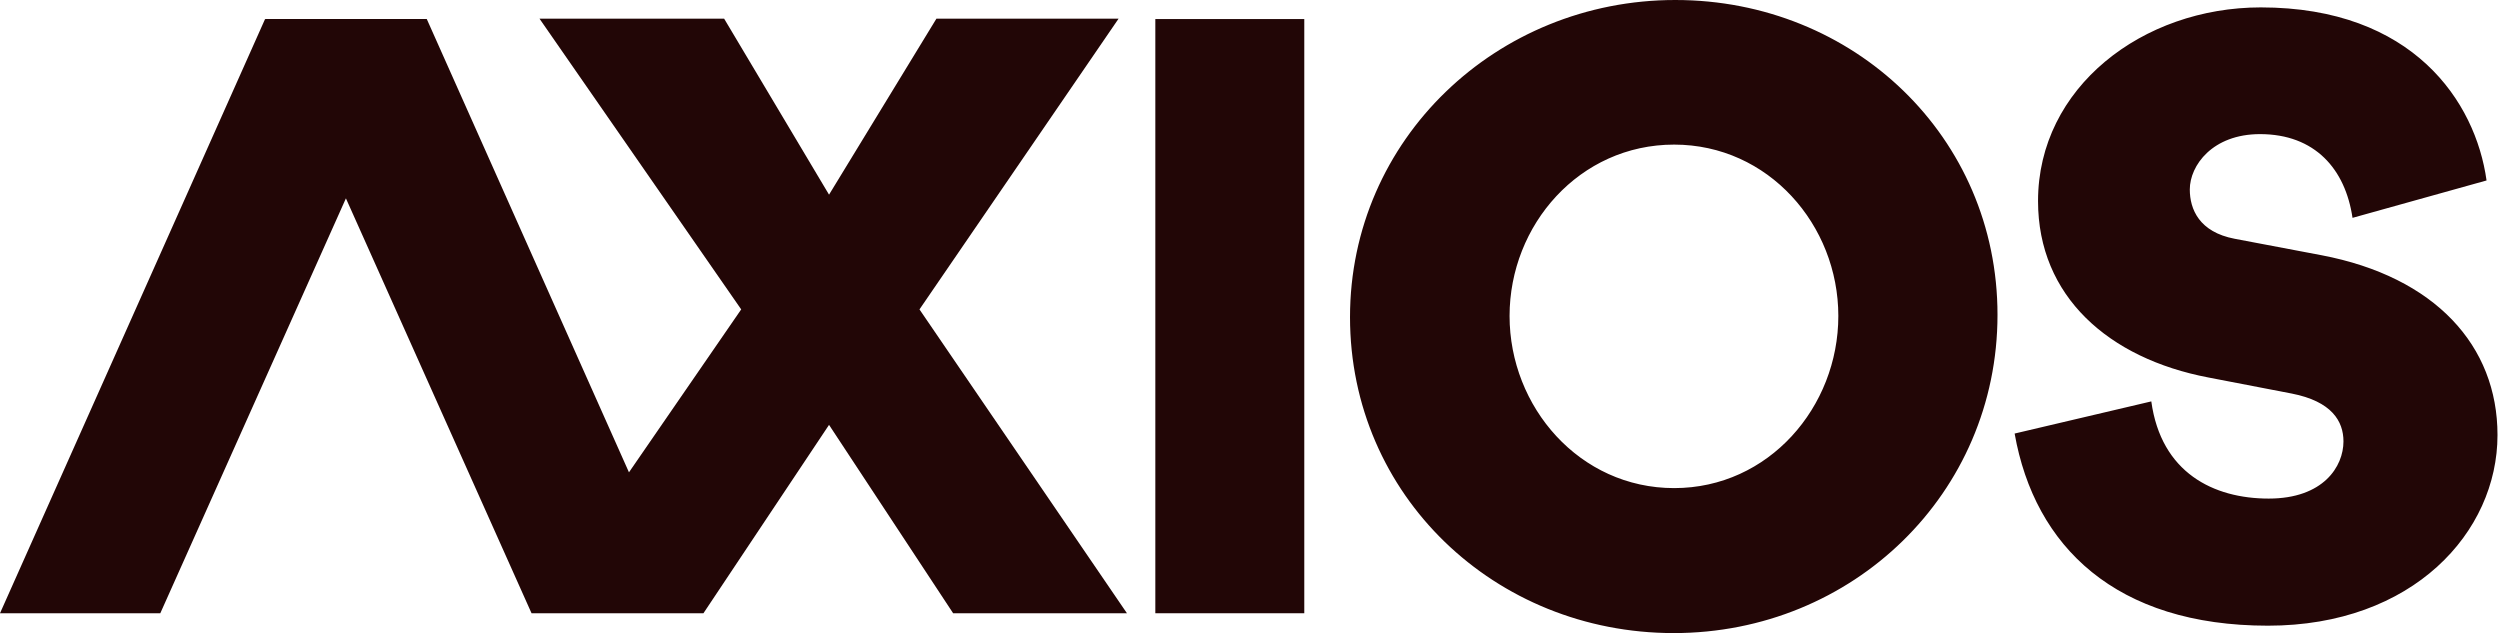
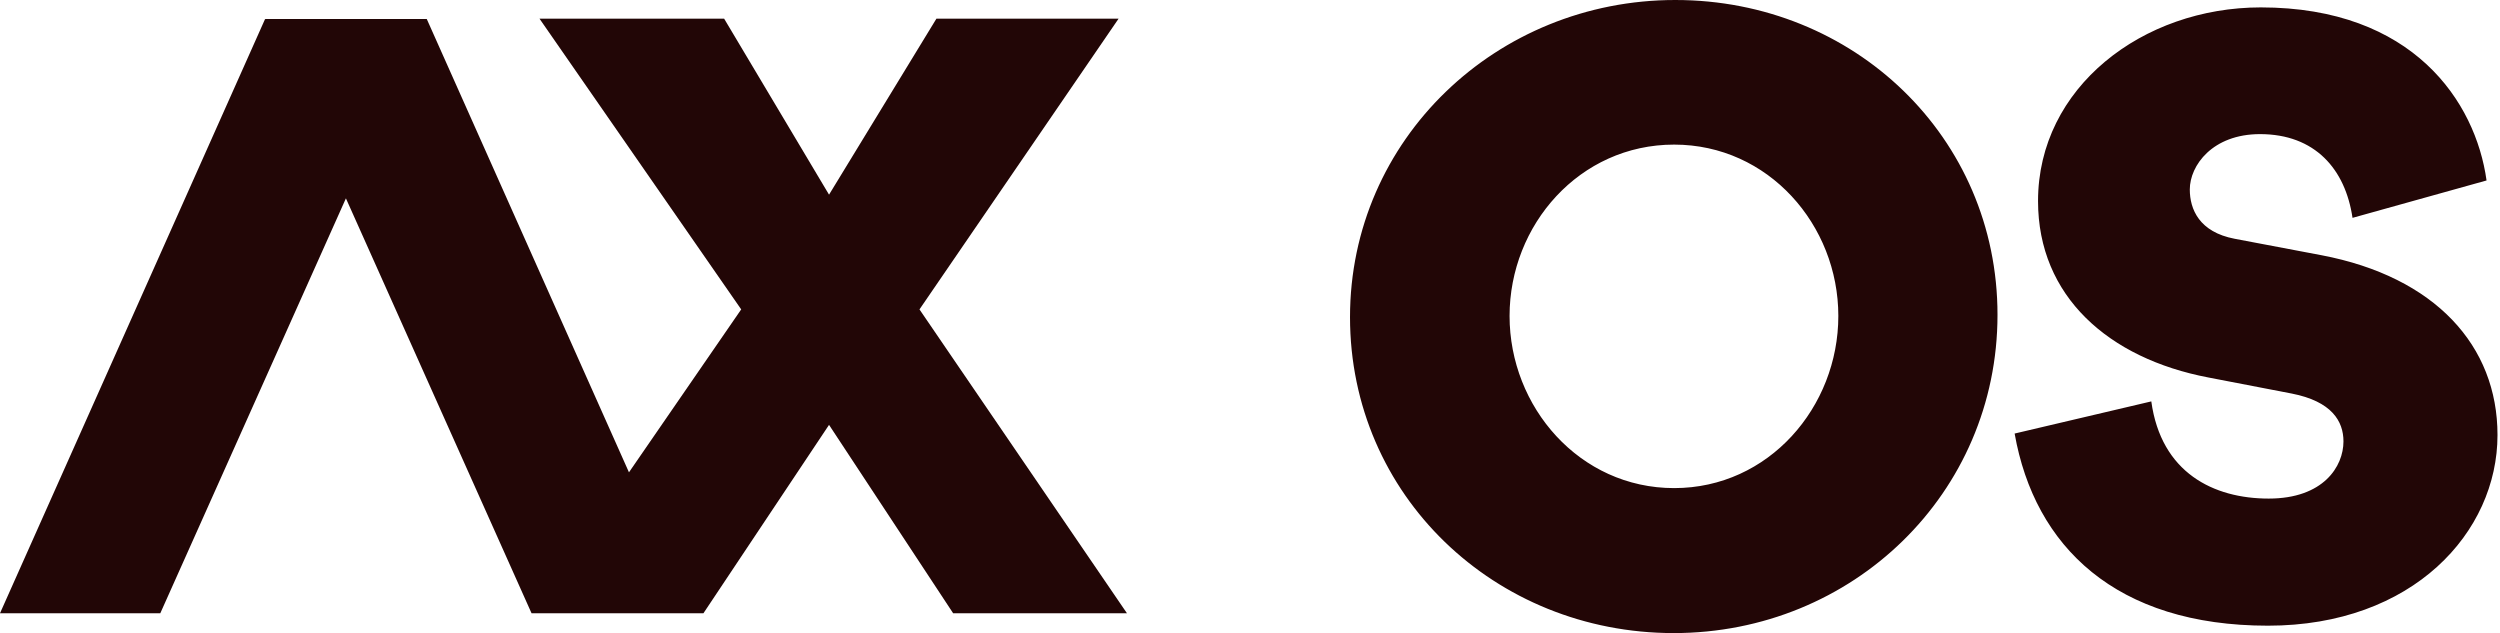
<svg xmlns="http://www.w3.org/2000/svg" width="150" height="38" viewBox="0 0 150 38" fill="none">
  <g clip-path="url(#clip0_6715_43026)">
-     <path fill-rule="evenodd" clip-rule="evenodd" d="M69.32 36.795H78.257V1.143H69.32V36.795Z" fill="#220606" />
    <path fill-rule="evenodd" clip-rule="evenodd" d="M100.448 29.286C106.127 29.286 110.3 24.42 110.3 18.958C110.3 13.495 106.104 8.676 100.448 8.676C94.769 8.676 90.574 13.495 90.574 18.958C90.574 24.42 94.769 29.286 100.448 29.286ZM100.518 0C111.227 0 119.85 8.217 119.85 18.889C119.85 29.608 111.157 37.985 100.425 37.985C89.693 37.985 81.001 29.722 81.001 19.027C81.001 8.354 89.809 0 100.518 0ZM120.878 26.013L129.078 24.084C129.667 28.367 132.815 29.915 136.122 29.915C139.407 29.915 140.608 27.986 140.608 26.484C140.608 25.272 139.905 24.084 137.504 23.613L132.498 22.648C126.518 21.505 122.282 17.781 122.282 12.062C122.282 5.244 128.556 0.444 135.647 0.444C144.775 0.444 148.536 6.096 149.193 10.828L141.151 13.071C140.721 10.155 138.909 8.047 135.601 8.047C132.747 8.047 131.388 9.931 131.388 11.367C131.388 12.555 131.954 13.924 134.084 14.327L139.294 15.314C146.112 16.615 149.85 20.742 149.85 26.102C149.85 31.934 144.775 37.541 136.077 37.541C126.971 37.541 122.078 32.809 120.878 26.013Z" fill="#220606" />
    <path fill-rule="evenodd" clip-rule="evenodd" d="M9.618 36.795H0L15.904 1.143H25.568L9.618 36.795Z" fill="#220606" />
    <path fill-rule="evenodd" clip-rule="evenodd" d="M43.448 1.12H32.37L44.472 18.564L37.738 28.34L25.606 1.141H15.941L31.892 36.794H42.207L49.742 25.492L57.188 36.794H67.616L55.169 18.564L67.115 1.12H56.185L49.742 11.68L43.448 1.12Z" fill="#220606" />
  </g>
  <defs>
    <clipPath id="clip0_6715_43026">
      <rect width="149.85" height="37.985" fill="white" />
    </clipPath>
  </defs>
</svg>